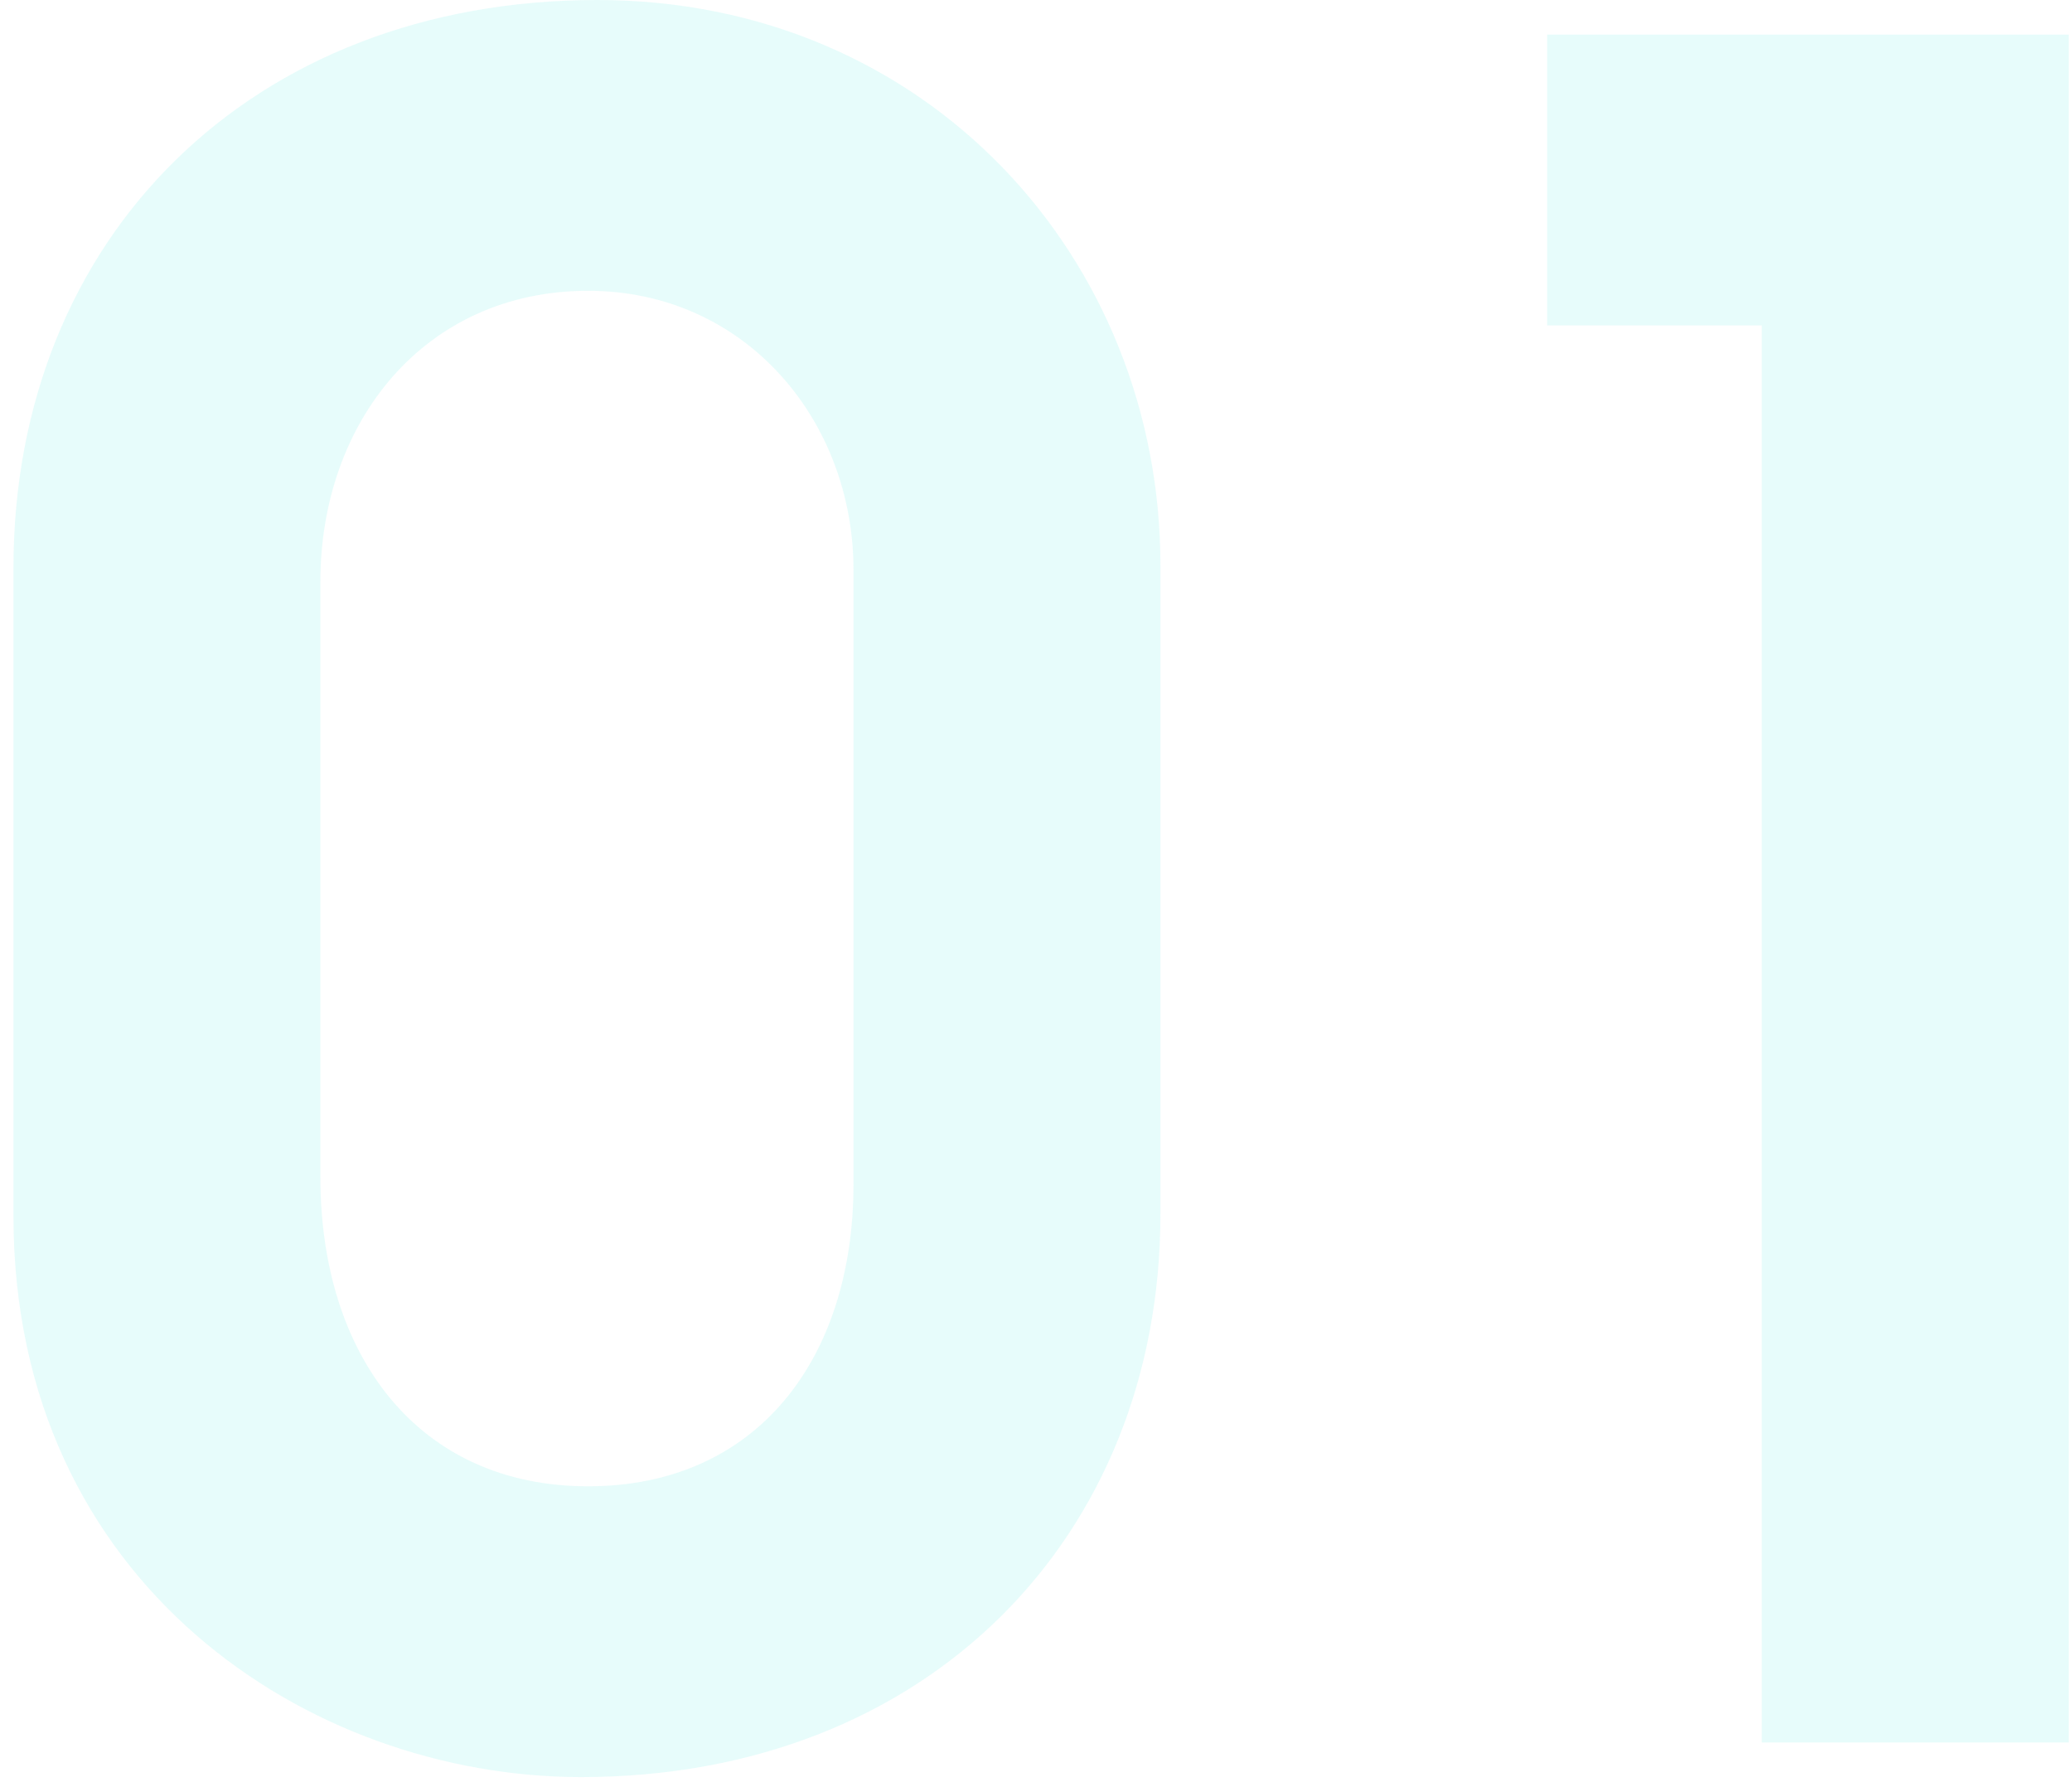
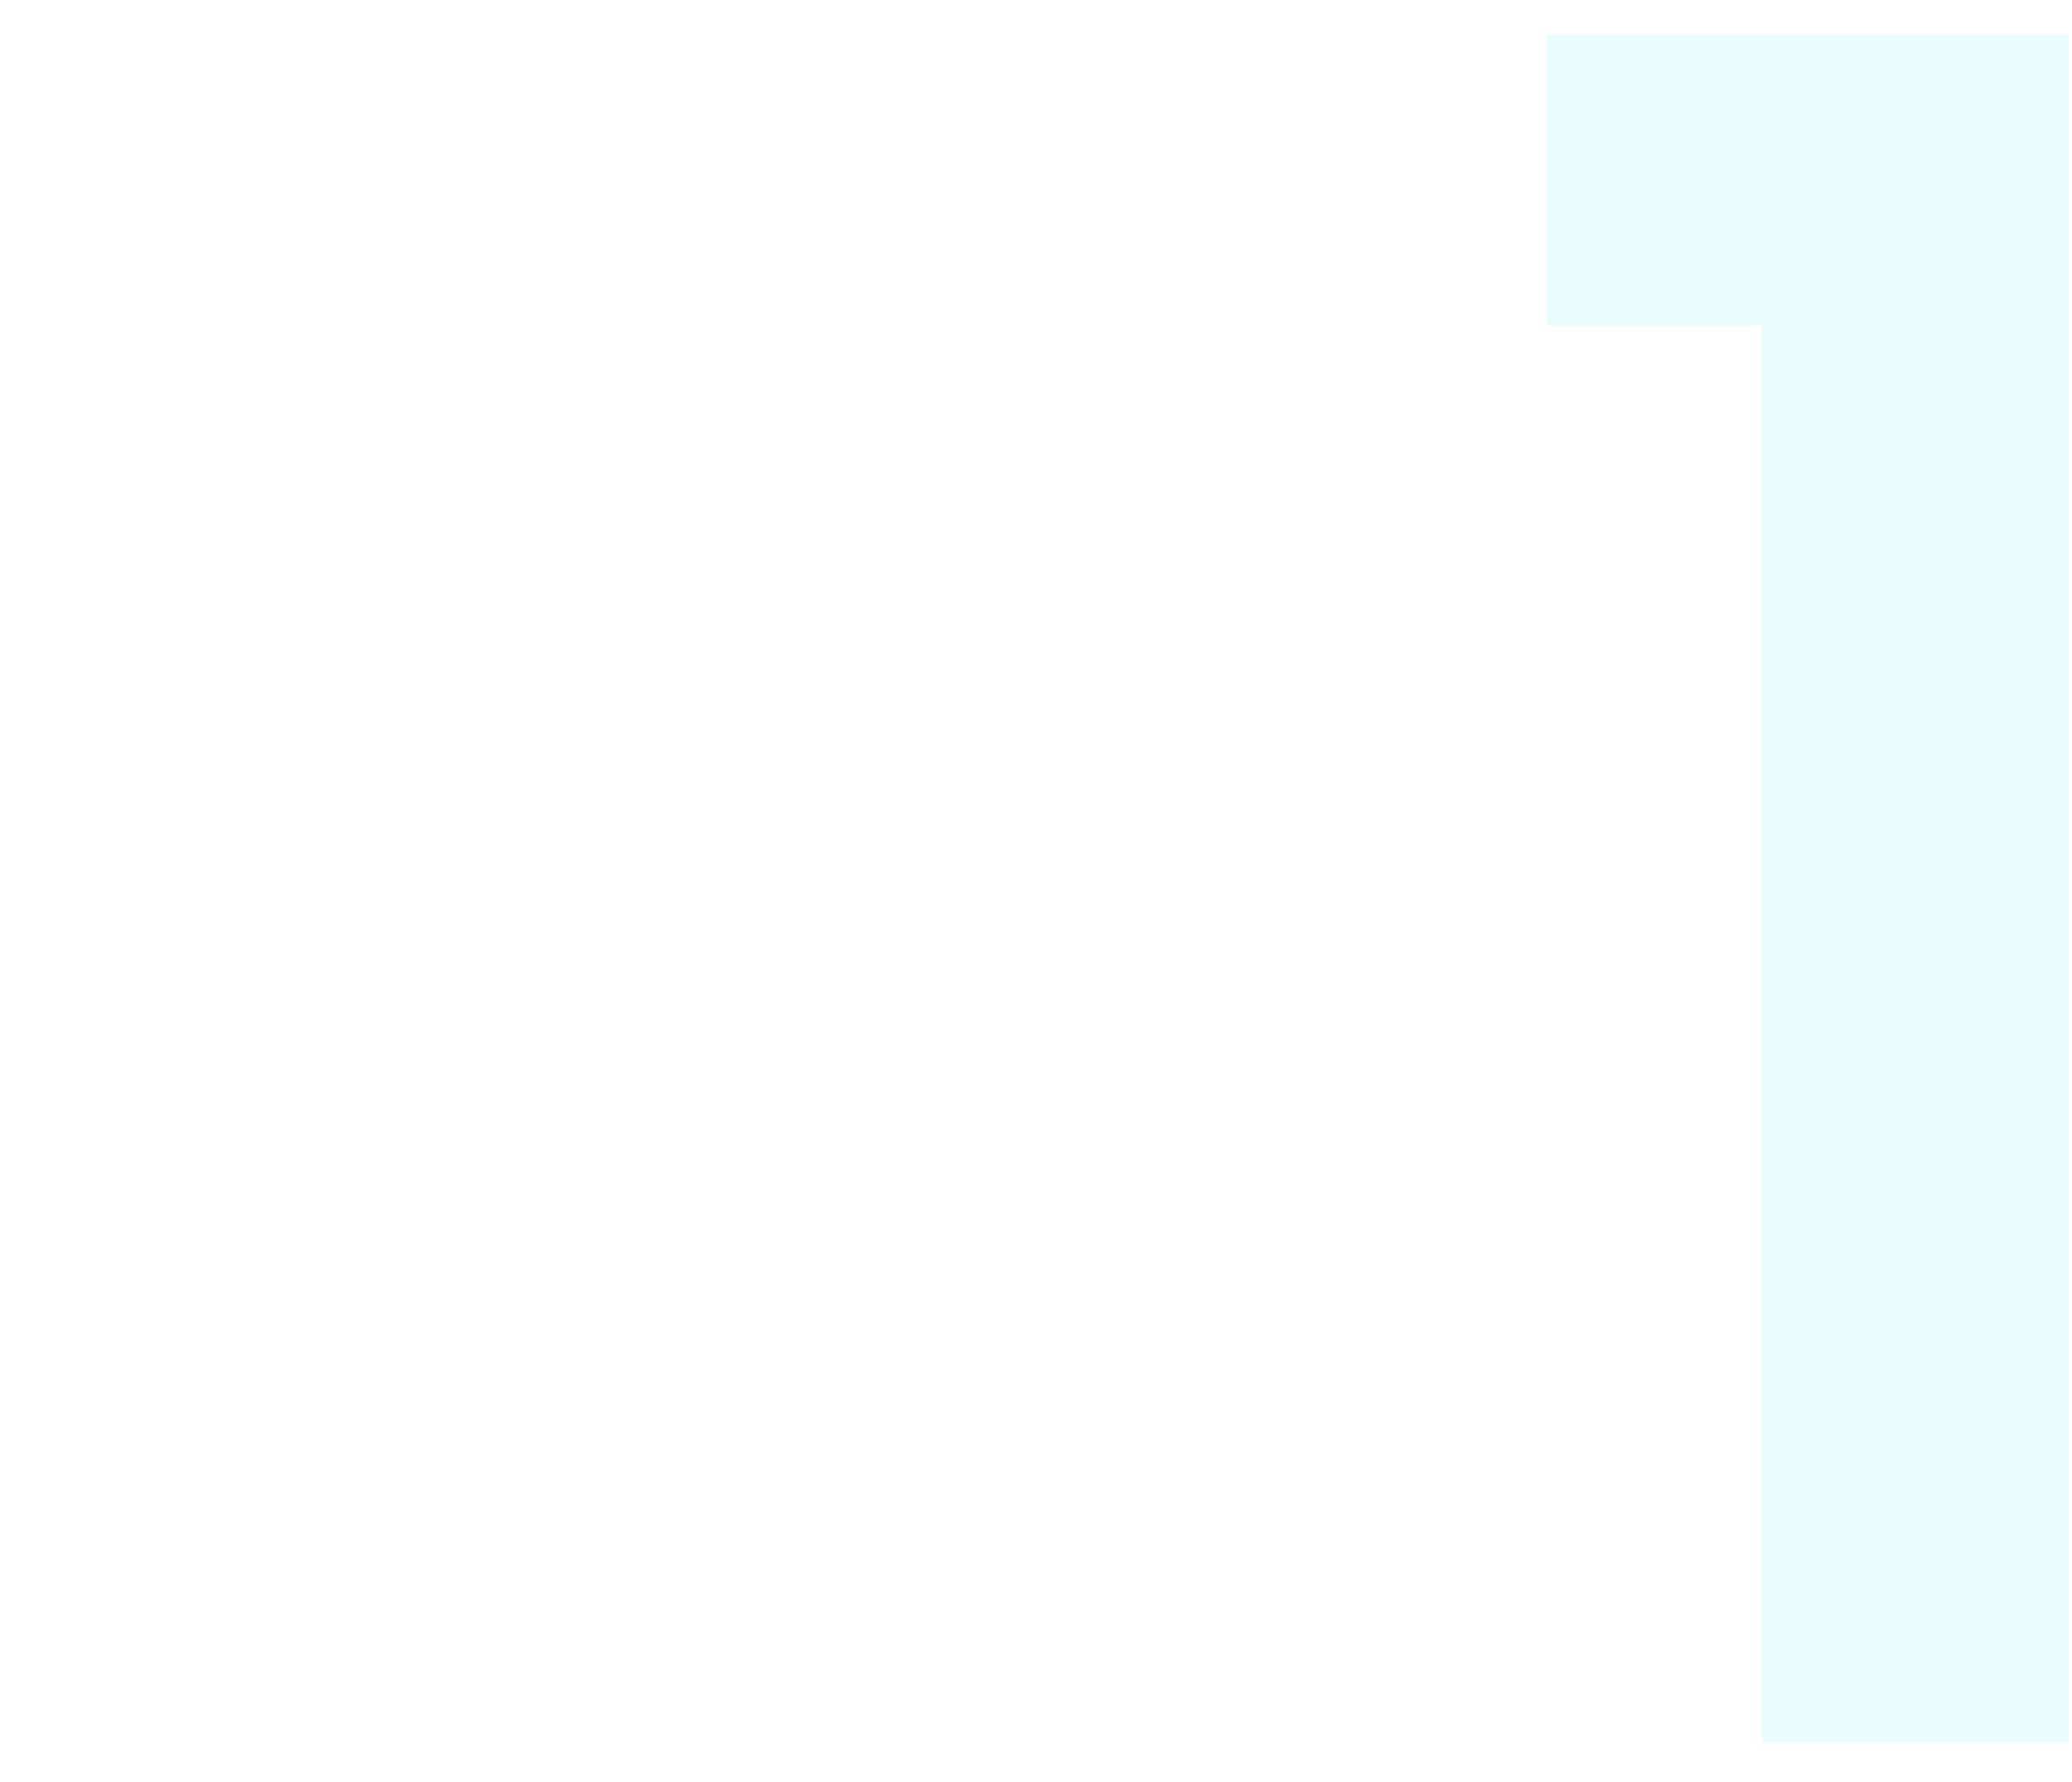
<svg xmlns="http://www.w3.org/2000/svg" width="100" height="86" viewBox="0 0 100 86" fill="none">
  <g opacity="0.1">
-     <path d="M56.006 27.288V58.586C56.006 74.179 44.756 85.763 28.049 85.763C14.906 85.763 0.65 76.407 0.65 58.697V27.399C0.65 11.472 12.122 0 28.829 0C44.756 0 56.006 12.475 56.006 27.288ZM41.192 57.138V27.511C41.192 20.271 35.957 14.034 28.384 14.034C20.476 14.034 15.463 20.383 15.463 28.068V56.804C15.463 65.38 20.141 71.729 28.384 71.729C36.514 71.729 41.192 65.603 41.192 57.138Z" fill="#0EE2D5" />
    <path d="M99.842 84.092H85.028V15.705H74.67V1.671H99.842V84.092Z" fill="#0EE2D5" />
  </g>
</svg>